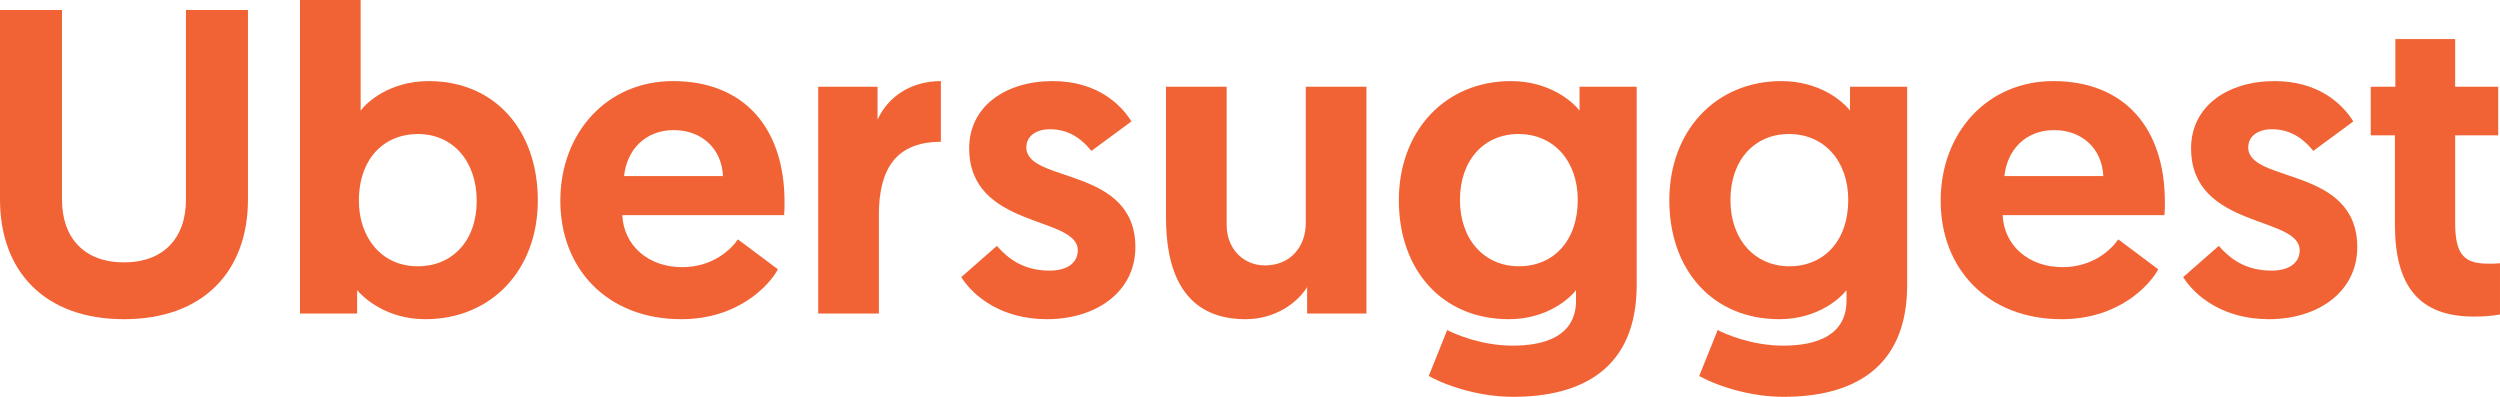
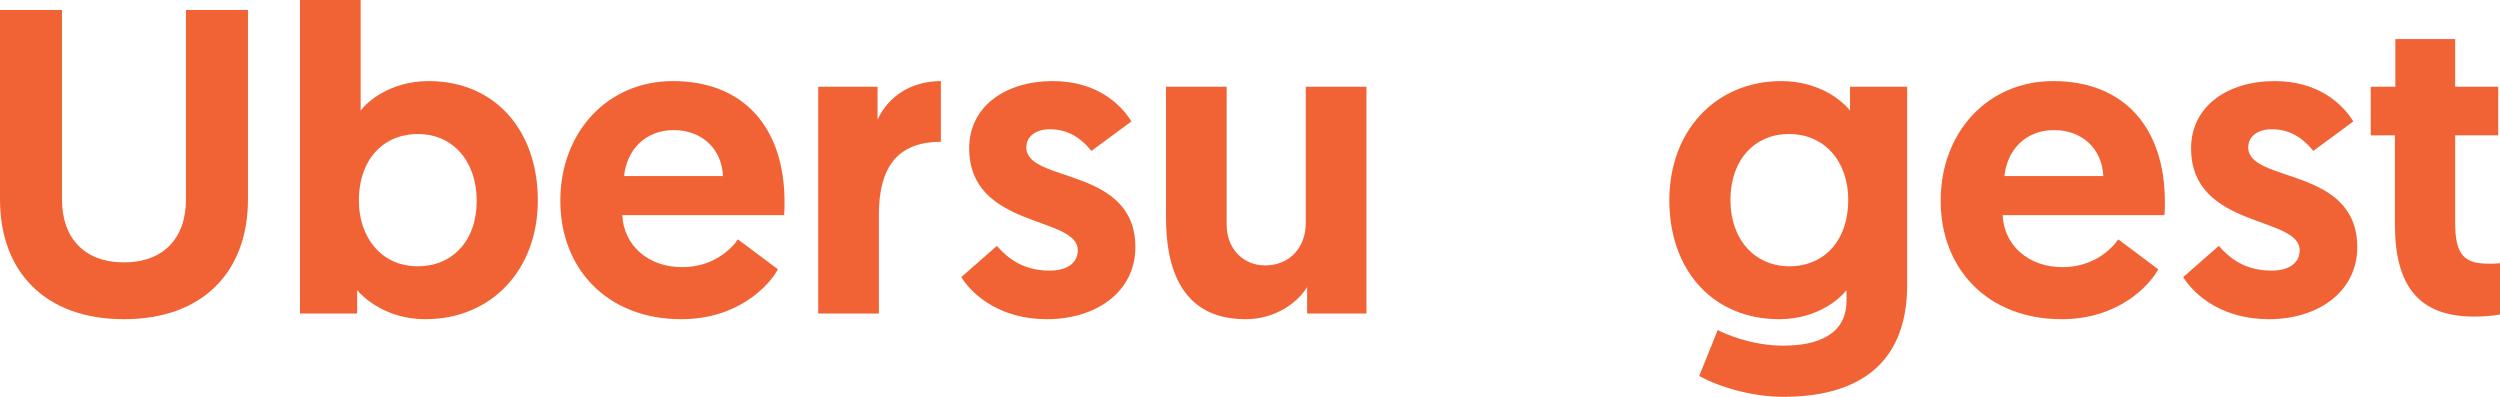
<svg xmlns="http://www.w3.org/2000/svg" width="945.011" height="149.998" viewBox="0 0 945.011 149.998" fill="none">
  <desc>
			Created with Pixso.
	</desc>
  <defs />
  <path id="Vector" d="M46.865 120.658C76.945 120.658 93.731 102.461 93.731 75.412L93.731 3.773L70.298 3.773L70.298 75.412C70.298 90.002 61.822 99.182 46.865 99.182C31.908 99.182 23.433 90.002 23.433 75.412L23.433 3.773L0 3.773L0 75.412C0 102.461 16.785 120.658 46.865 120.658Z" fill-rule="evenodd" fill="#F16334" />
  <path id="Vector" d="M113.392 118.525L134.996 118.525L134.996 109.672C137.322 112.459 145.964 120.656 160.755 120.656C185.684 120.656 203.3 102.131 203.3 75.738C203.3 49.18 187.014 30.656 162.085 30.656C147.127 30.656 138.486 38.852 136.325 41.803L136.325 0L113.392 0L113.392 118.525ZM135.66 75.902C135.66 59.836 145.3 50.656 157.93 50.656C171.225 50.656 180.199 60.984 180.199 75.902C180.199 91.148 170.893 100.656 157.93 100.656C143.97 100.656 135.66 89.508 135.66 75.902Z" fill-rule="evenodd" fill="#F16334" />
  <path id="Vector" d="M211.805 75.9C211.805 101.637 229.587 120.654 257.507 120.654C279.111 120.654 290.745 107.867 294.068 101.802L278.945 90.49C276.452 94.096 269.638 100.982 257.839 100.982C245.043 100.982 235.735 92.785 235.237 81.309L296.395 81.309C296.561 79.671 296.561 78.031 296.561 76.392C296.561 48.359 281.271 30.654 254.349 30.654C229.587 30.654 211.805 49.998 211.805 75.9ZM235.902 66.555C236.899 56.719 243.879 49.178 254.682 49.178C265.15 49.178 272.796 56.064 273.294 66.555L235.902 66.555Z" fill-rule="evenodd" fill="#F16334" />
  <path id="Vector" d="M355.652 30.654C344.186 30.654 335.544 36.719 331.722 45.244L331.722 32.785L309.286 32.785L309.286 118.523L332.221 118.523L332.221 81.146C332.221 64.097 338.535 53.605 355.652 53.605L355.652 30.654Z" fill-rule="evenodd" fill="#F16334" />
  <path id="Vector" d="M395.772 120.654C414.552 120.654 429.177 110.162 429.177 93.441C429.177 62.785 387.961 69.342 387.961 55.736C387.961 51.474 391.617 48.851 396.936 48.851C405.079 48.851 409.898 53.769 412.557 57.047L427.68 45.9C423.525 39.178 414.385 30.654 397.933 30.654C380.15 30.654 366.356 40.162 366.356 56.064C366.356 86.556 407.405 81.474 407.405 94.588C407.405 99.507 403.25 102.293 396.769 102.293C386.964 102.293 381.147 97.867 376.826 92.949L363.365 104.752C368.019 112.129 378.654 120.654 395.772 120.654Z" fill-rule="evenodd" fill="#F16334" />
  <path id="Vector" d="M470.827 120.656C482.129 120.656 490.438 114.427 494.094 108.525L494.094 118.525L516.529 118.525L516.529 32.788L493.596 32.788L493.596 84.263C493.596 93.443 487.612 100.328 478.14 100.328C470.329 100.328 463.682 94.427 463.682 84.919L463.682 32.788L440.747 32.788L440.747 82.296C440.747 100.492 446.065 120.656 470.827 120.656Z" fill-rule="evenodd" fill="#F16334" />
-   <path id="Vector" d="M540.068 142.129C547.88 146.392 560.012 149.998 571.978 149.998C597.57 149.998 618.677 139.67 618.677 107.703L618.677 32.785L597.072 32.785L597.072 41.801C594.579 38.523 585.771 30.654 571.146 30.654C546.385 30.654 528.769 49.342 528.769 75.736C528.769 102.129 545.222 120.654 570.315 120.654C585.438 120.654 593.914 112.129 595.742 109.67L595.742 113.604C595.742 126.883 584.275 130.654 571.812 130.654C559.846 130.654 549.874 126.228 547.049 124.752L540.068 142.129ZM596.407 75.572C596.407 90.818 587.433 100.654 574.138 100.654C561.176 100.654 551.868 90.654 551.868 75.572C551.868 60.49 561.009 50.654 573.972 50.654C587.433 50.654 596.407 60.982 596.407 75.572Z" fill-rule="evenodd" fill="#F16334" />
  <path id="Vector" d="M642.312 142.129C650.124 146.392 662.255 149.998 674.221 149.998C699.813 149.998 720.92 139.67 720.92 107.703L720.92 32.785L699.315 32.785L699.315 41.801C696.823 38.523 688.015 30.654 673.39 30.654C648.628 30.654 631.012 49.342 631.012 75.736C631.012 102.129 647.465 120.654 672.559 120.654C687.683 120.654 696.157 112.129 697.986 109.67L697.986 113.604C697.986 126.883 686.52 130.654 674.055 130.654C662.09 130.654 652.118 126.228 649.293 124.752L642.312 142.129ZM698.65 75.572C698.65 90.818 689.677 100.654 676.382 100.654C663.419 100.654 654.112 90.654 654.112 75.572C654.112 60.49 663.253 50.654 676.215 50.654C689.677 50.654 698.65 60.982 698.65 75.572Z" fill-rule="evenodd" fill="#F16334" />
  <path id="Vector" d="M733.578 75.9C733.578 101.637 751.362 120.654 779.277 120.654C800.885 120.654 812.518 107.867 815.84 101.802L800.72 90.49C798.223 94.096 791.412 100.982 779.614 100.982C766.812 100.982 757.512 92.785 757.01 81.309L818.165 81.309C818.337 79.671 818.337 78.031 818.337 76.392C818.337 48.359 803.045 30.654 776.12 30.654C751.362 30.654 733.578 49.998 733.578 75.9ZM757.677 66.555C758.675 56.719 765.649 49.178 776.457 49.178C786.927 49.178 794.569 56.064 795.064 66.555L757.677 66.555Z" fill-rule="evenodd" fill="#F16334" />
  <path id="Vector" d="M857.652 120.654C876.433 120.654 891.058 110.162 891.058 93.441C891.058 62.785 849.846 69.342 849.846 55.736C849.846 51.474 853.498 48.851 858.815 48.851C866.96 48.851 871.783 53.769 874.438 57.047L889.565 45.9C885.41 39.178 876.268 30.654 859.812 30.654C842.03 30.654 828.237 40.162 828.237 56.064C828.237 86.556 869.285 81.474 869.285 94.588C869.285 99.507 865.13 102.293 858.65 102.293C848.848 102.293 843.027 97.867 838.708 92.949L825.245 104.752C829.902 112.129 840.538 120.654 857.652 120.654Z" fill-rule="evenodd" fill="#F16334" />
  <path id="Vector" d="M905.455 32.788L896.147 32.788L896.147 51.148L905.29 51.148L905.29 84.919C905.29 108.197 914.433 119.673 935.208 119.673C941.522 119.673 945.01 118.853 945.01 118.853L945.01 99.509C943.18 99.673 942.348 99.673 940.855 99.673C932.05 99.673 928.06 97.05 928.06 84.263L928.06 51.148L944.343 51.148L944.343 32.788L928.06 32.788L928.06 14.755L905.455 14.755L905.455 32.788Z" fill-rule="evenodd" fill="#F16334" />
</svg>